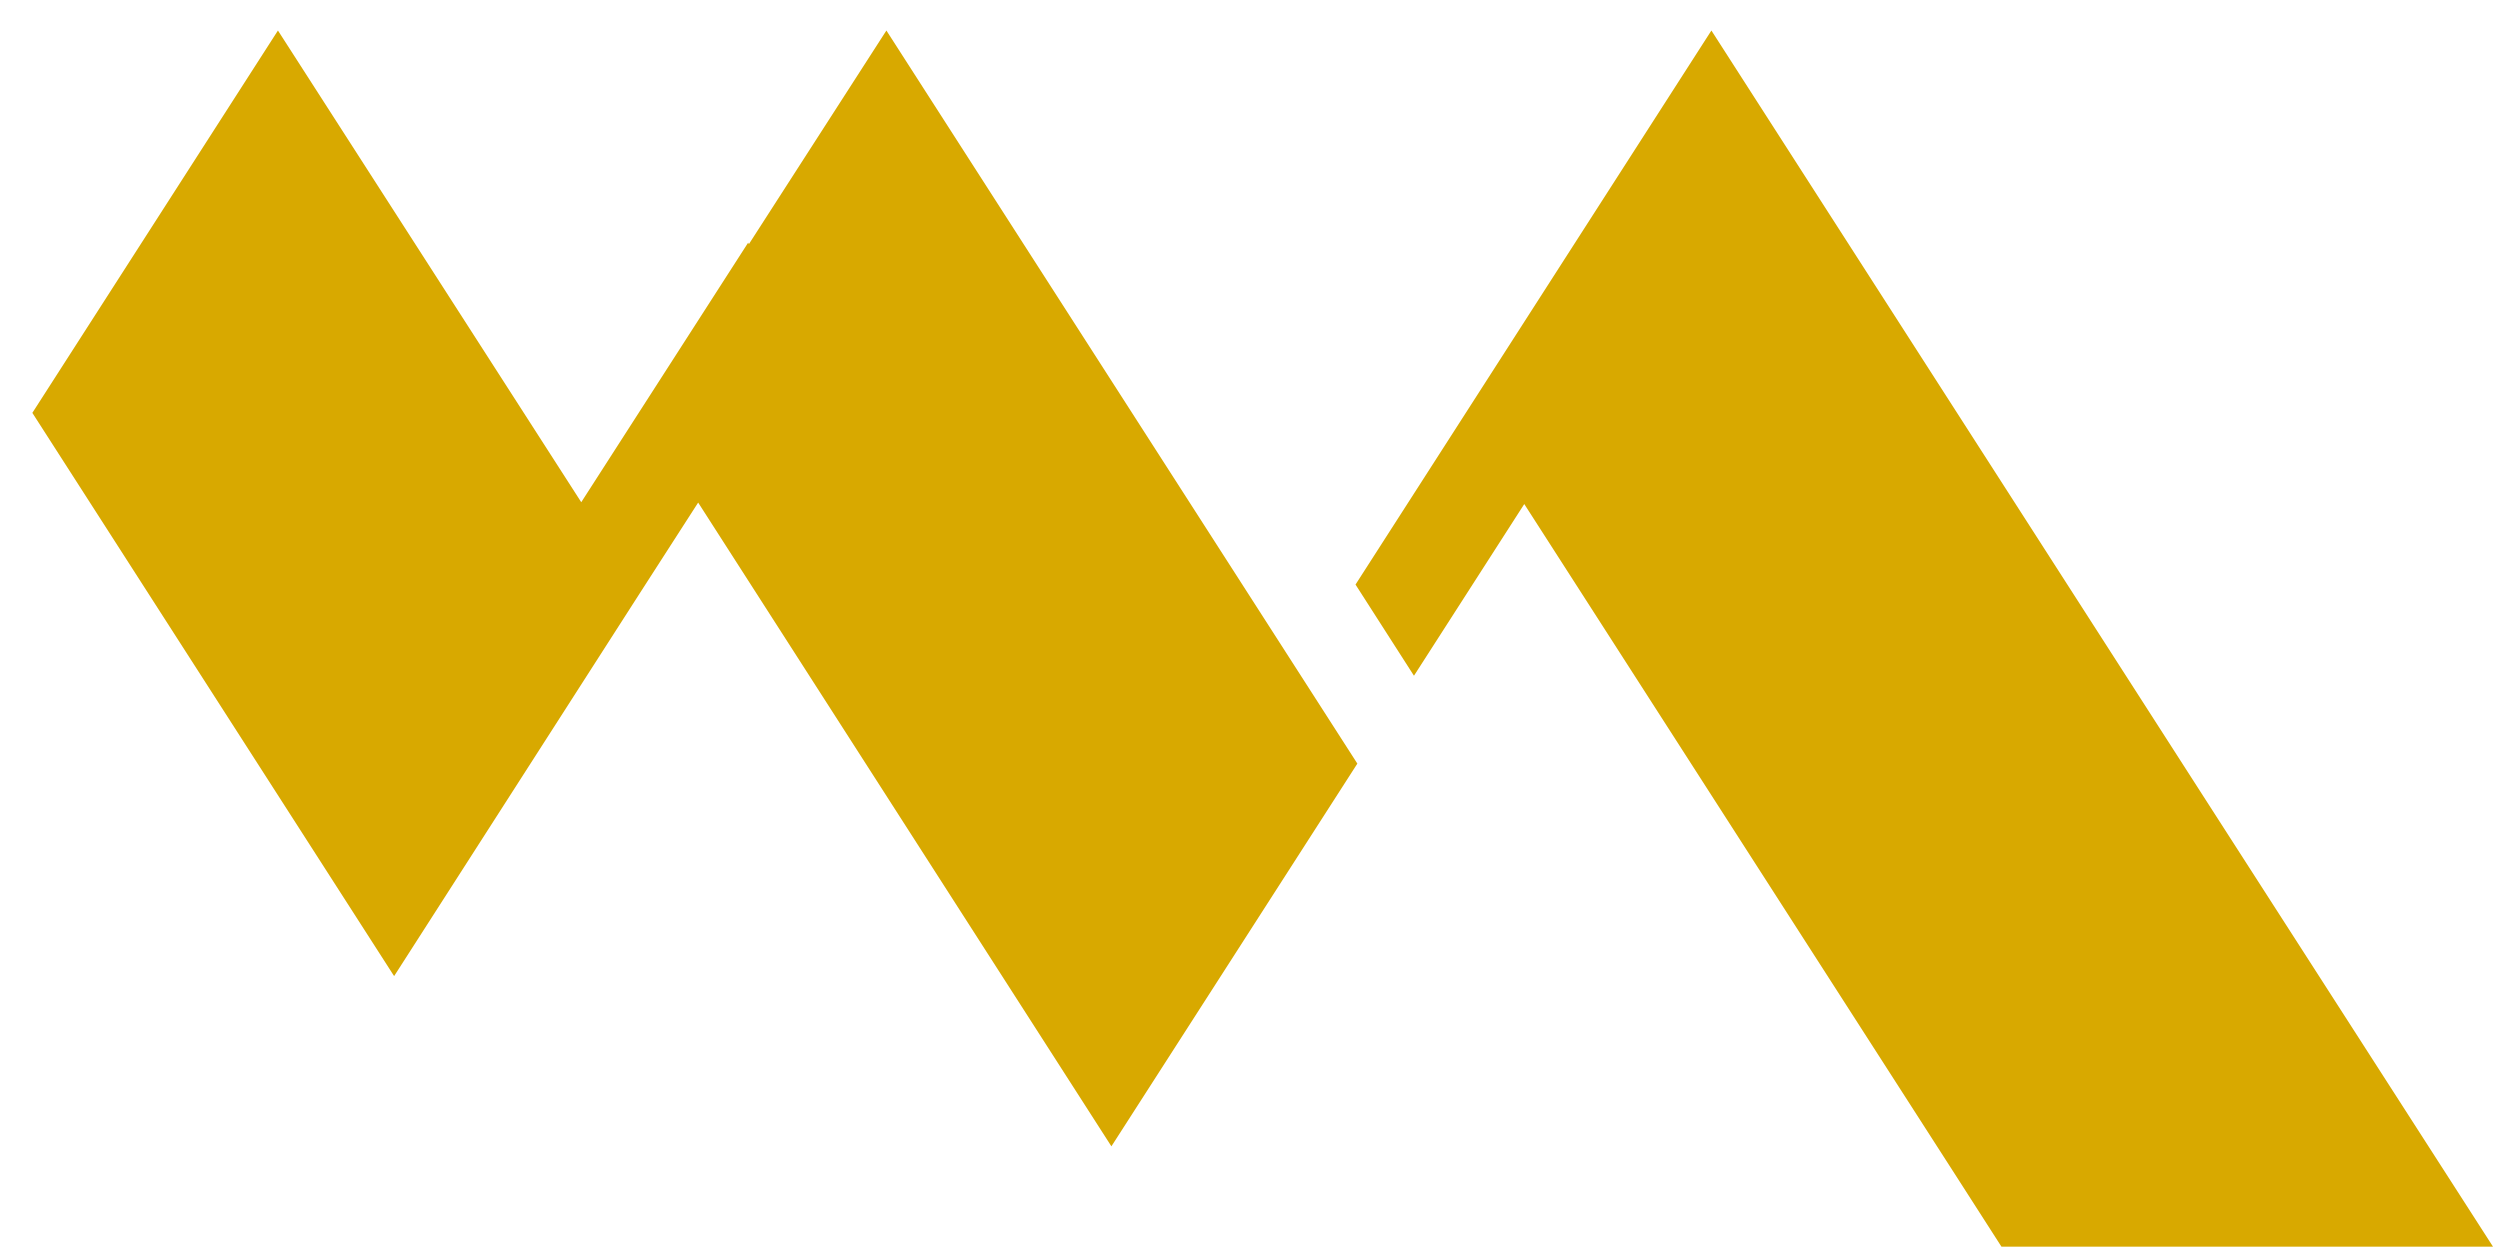
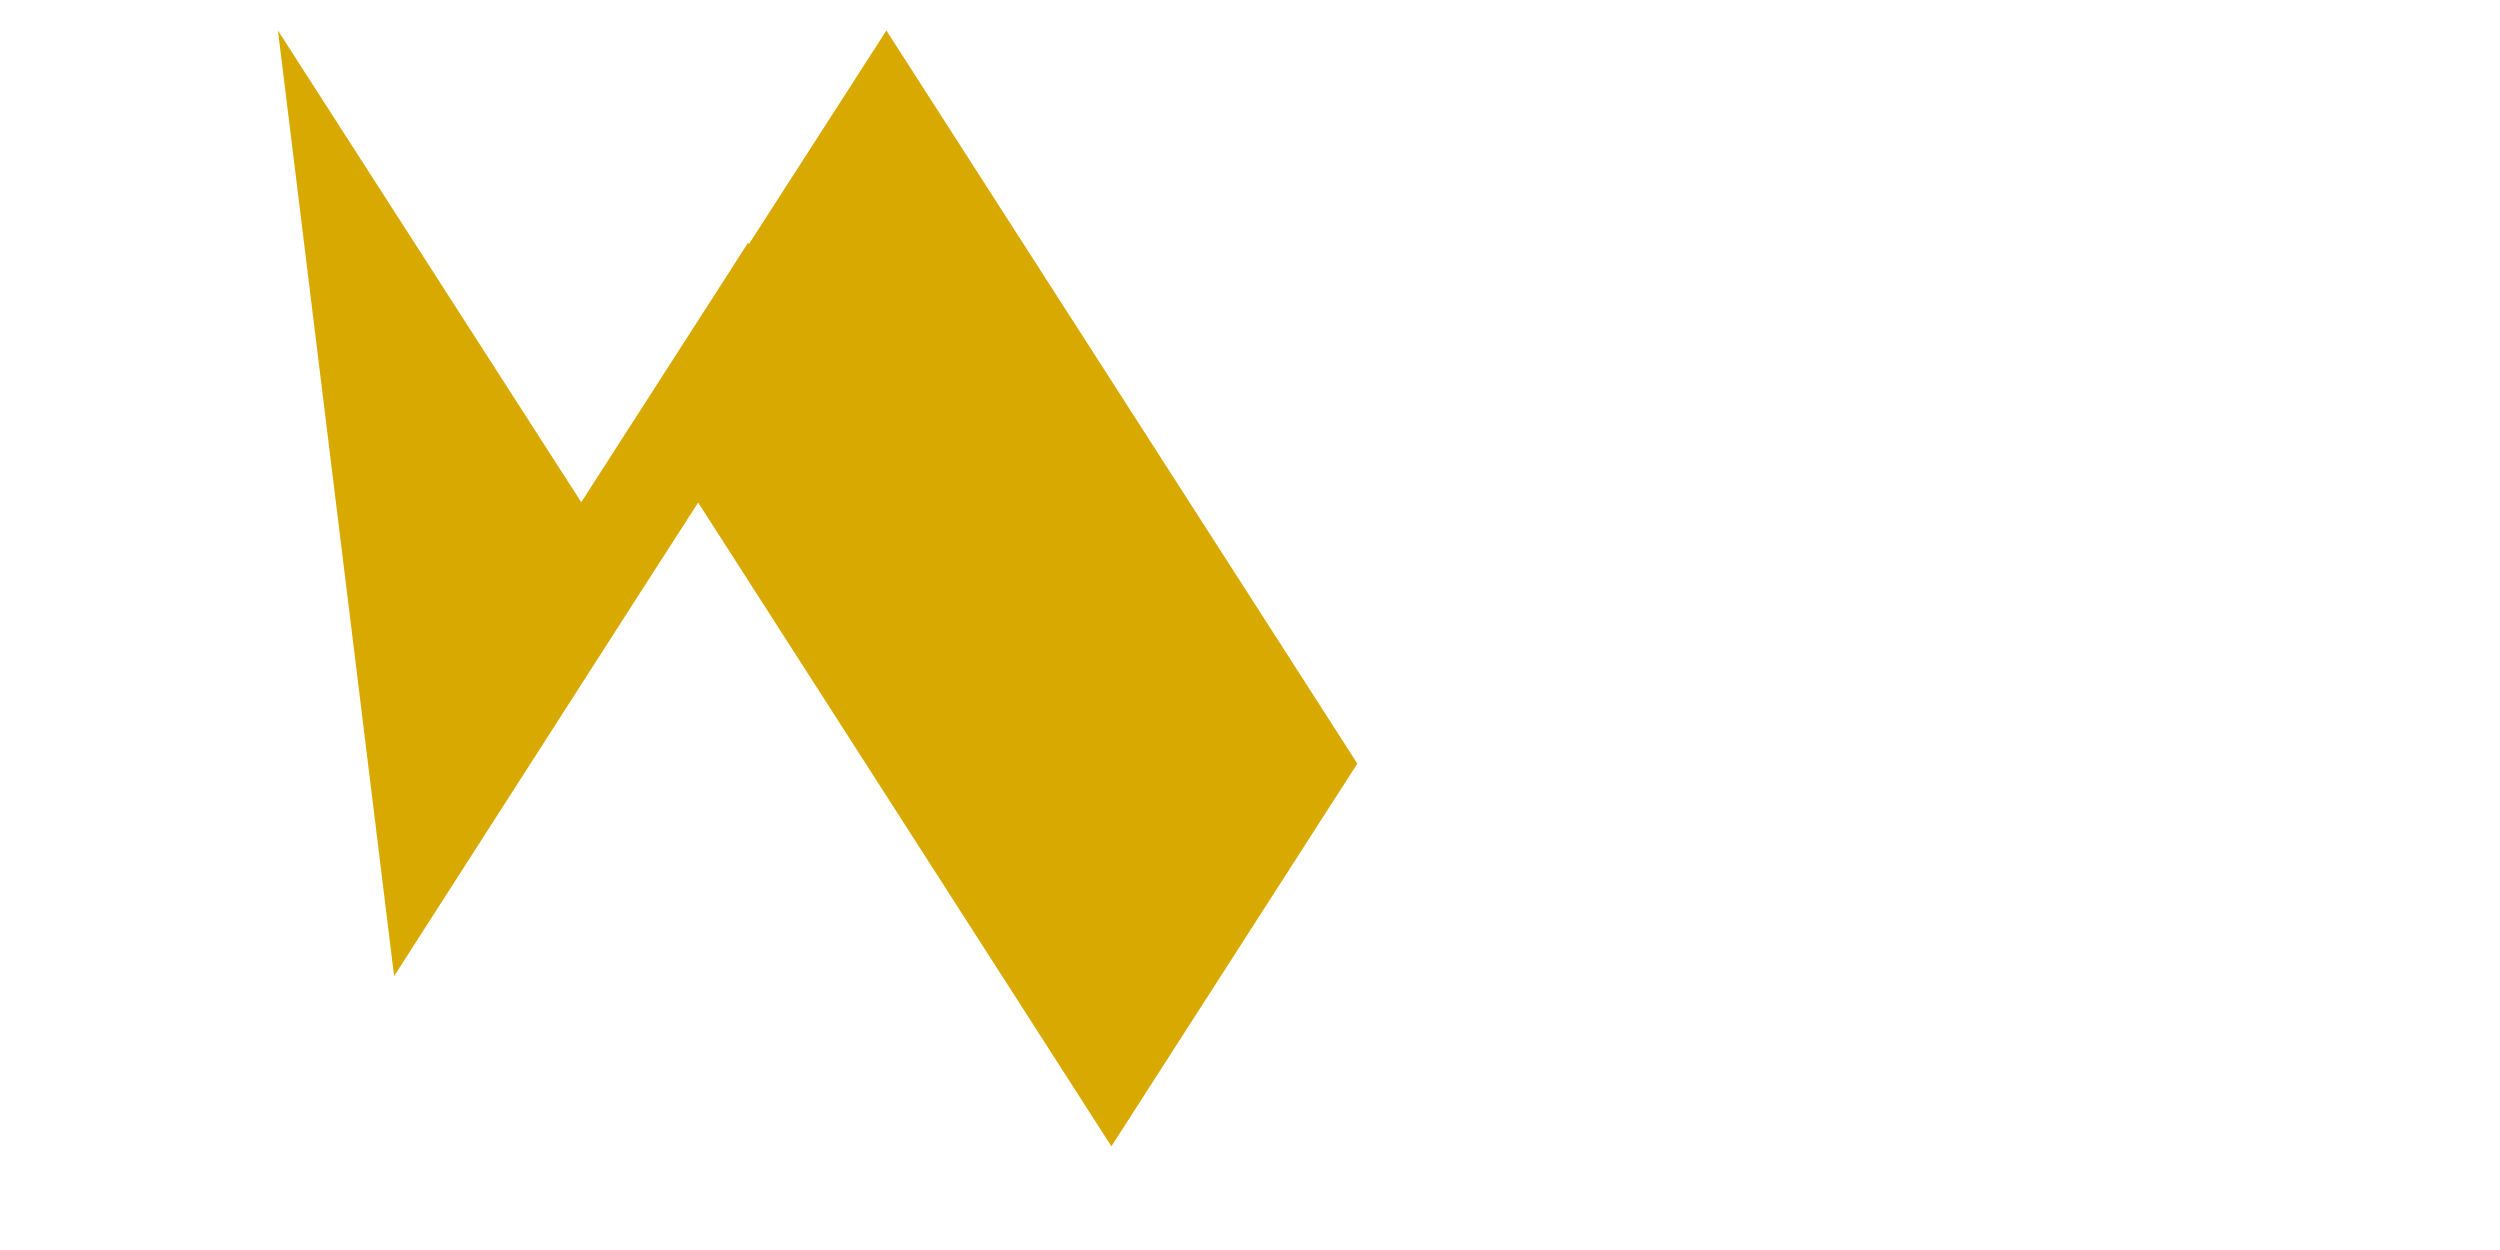
<svg xmlns="http://www.w3.org/2000/svg" width="68" height="34" viewBox="0 0 68 34" fill="none">
-   <path d="M59.92 21.64L46.55 0.83L39.87 11.23L36.87 15.9L38.46 18.38L41.46 13.71L53.24 32.04L54.44 33.91H67.81L59.92 21.64Z" fill="#D8A900" />
-   <path d="M20.37 6.64L20.35 6.6L15.81 13.66L7.56 0.83L0.88 11.23L10.72 26.55L17.4 16.14L18.99 13.67L30.23 31.18L36.92 20.77L24.11 0.83L20.37 6.64Z" fill="#D8A900" />
+   <path d="M20.37 6.64L20.35 6.6L15.81 13.66L7.56 0.83L10.72 26.55L17.4 16.14L18.99 13.67L30.23 31.18L36.92 20.77L24.11 0.83L20.37 6.64Z" fill="#D8A900" />
</svg>